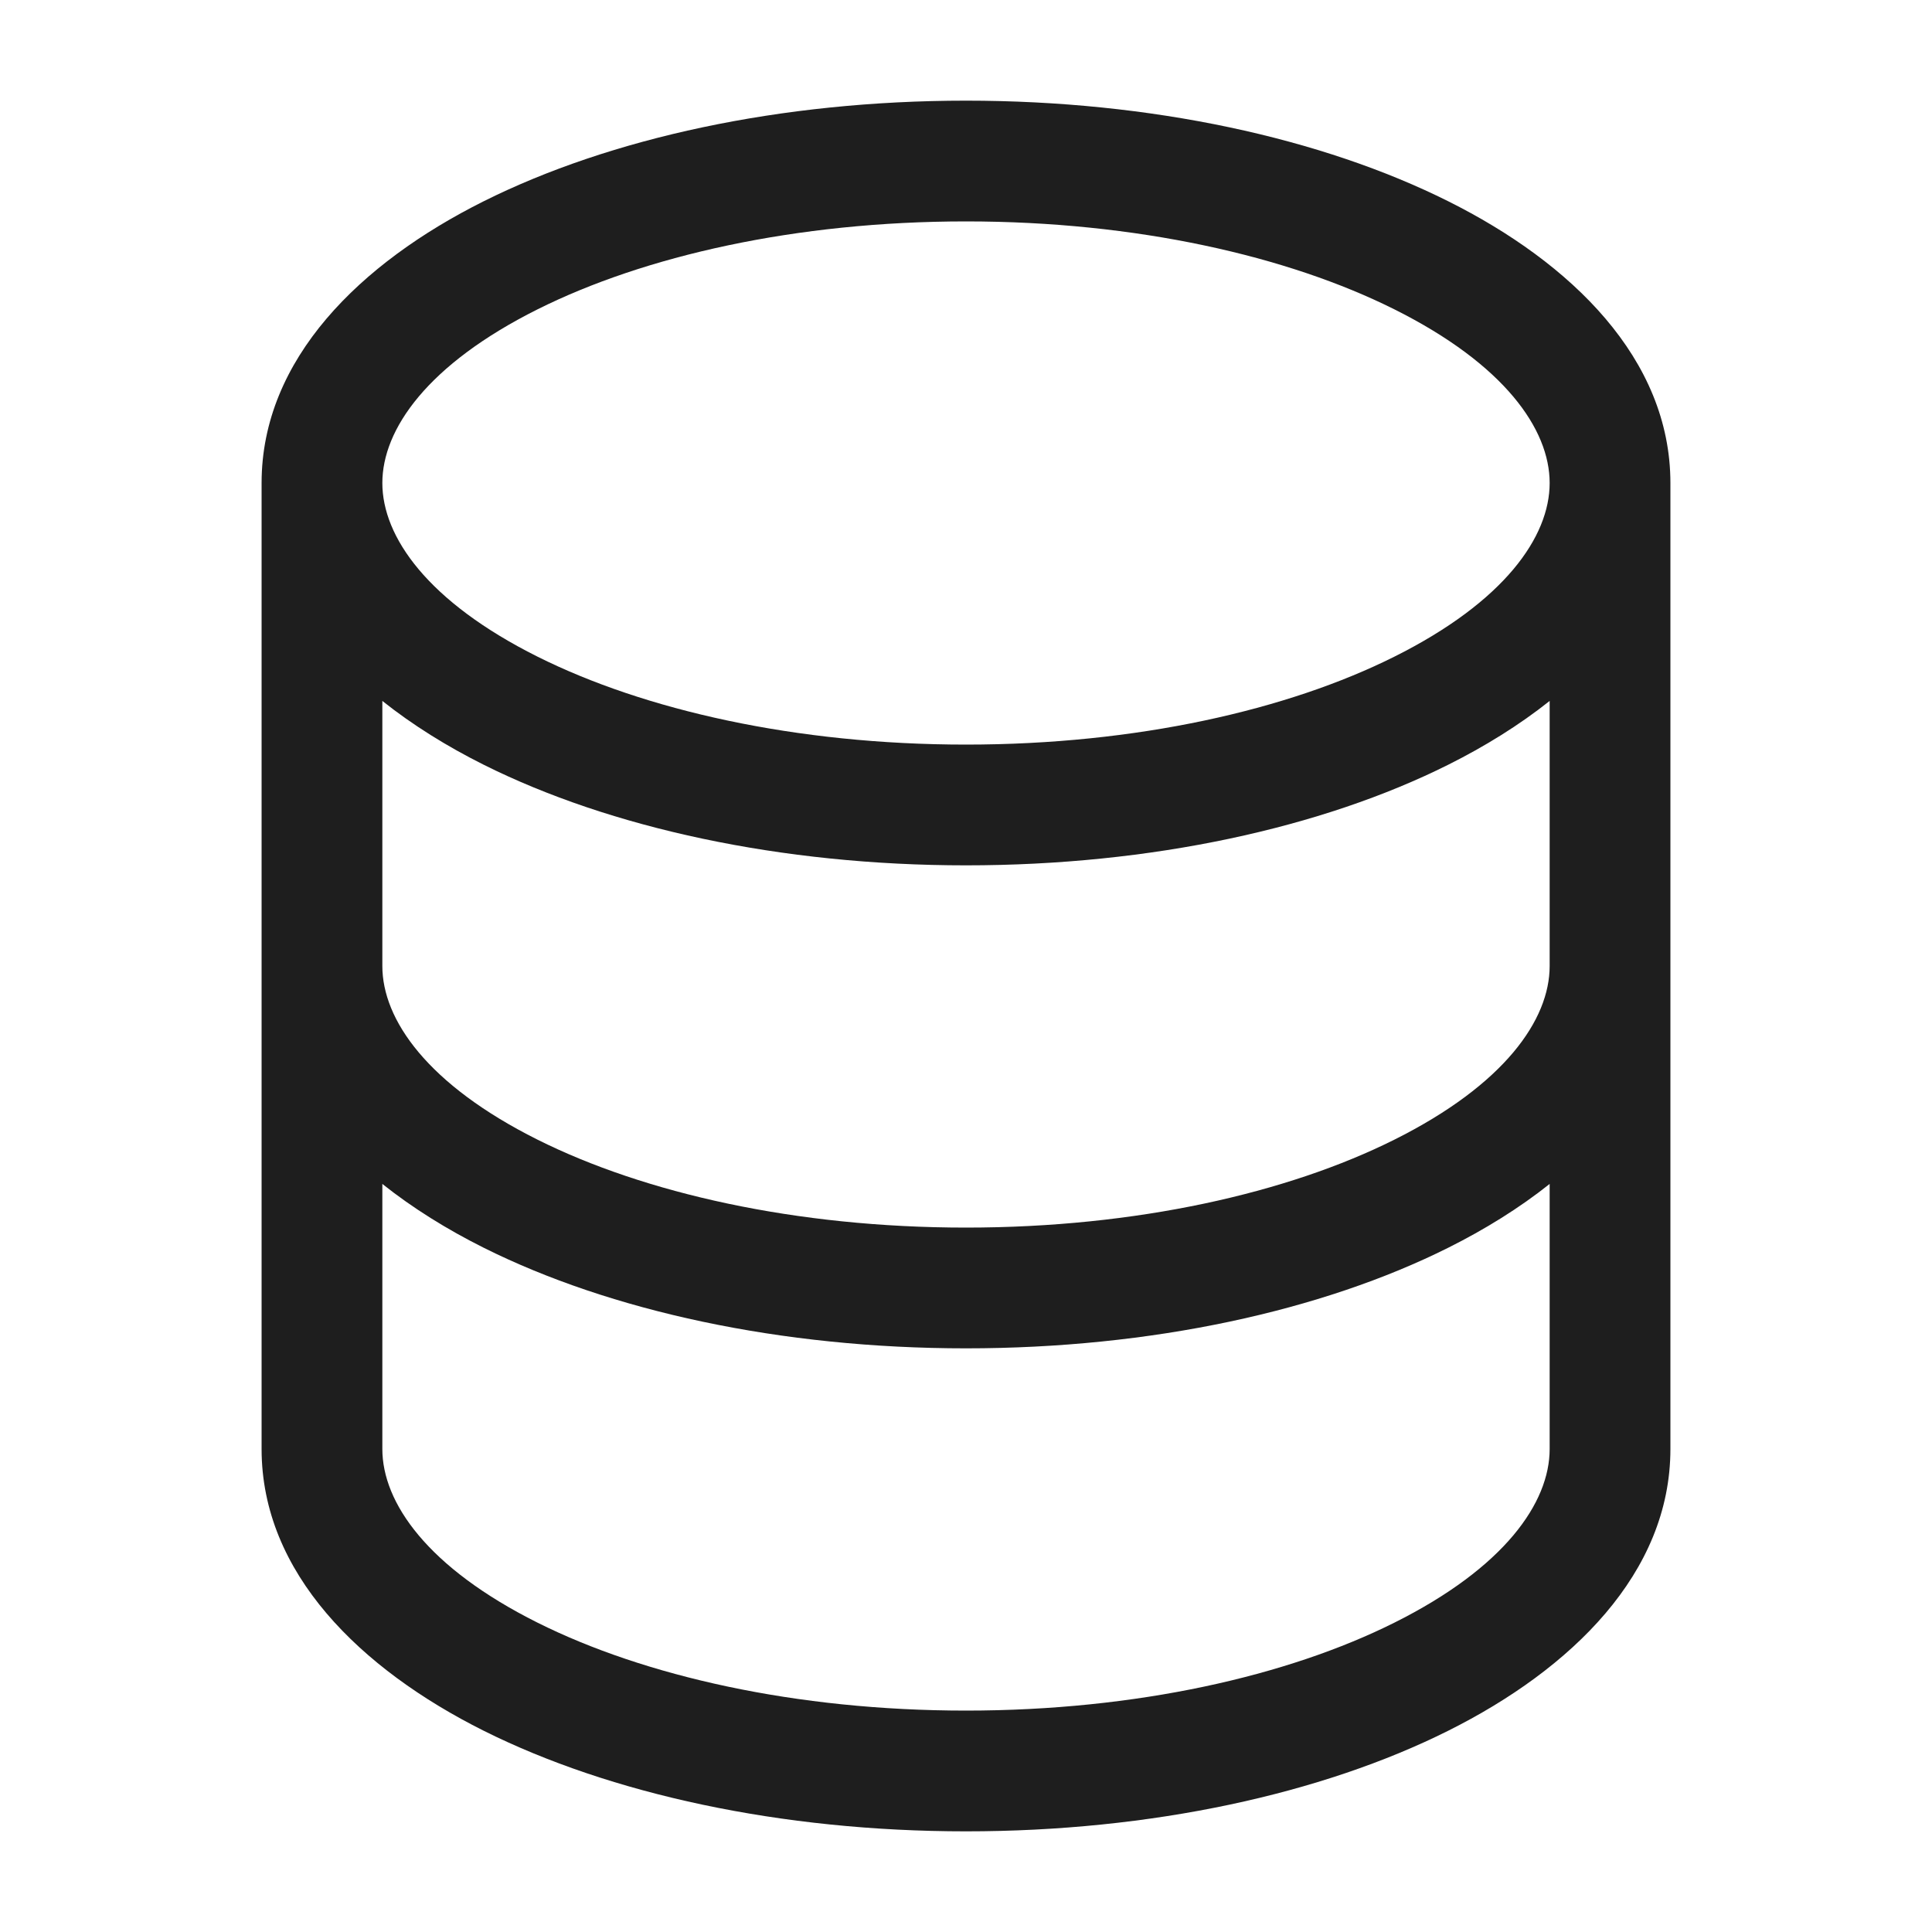
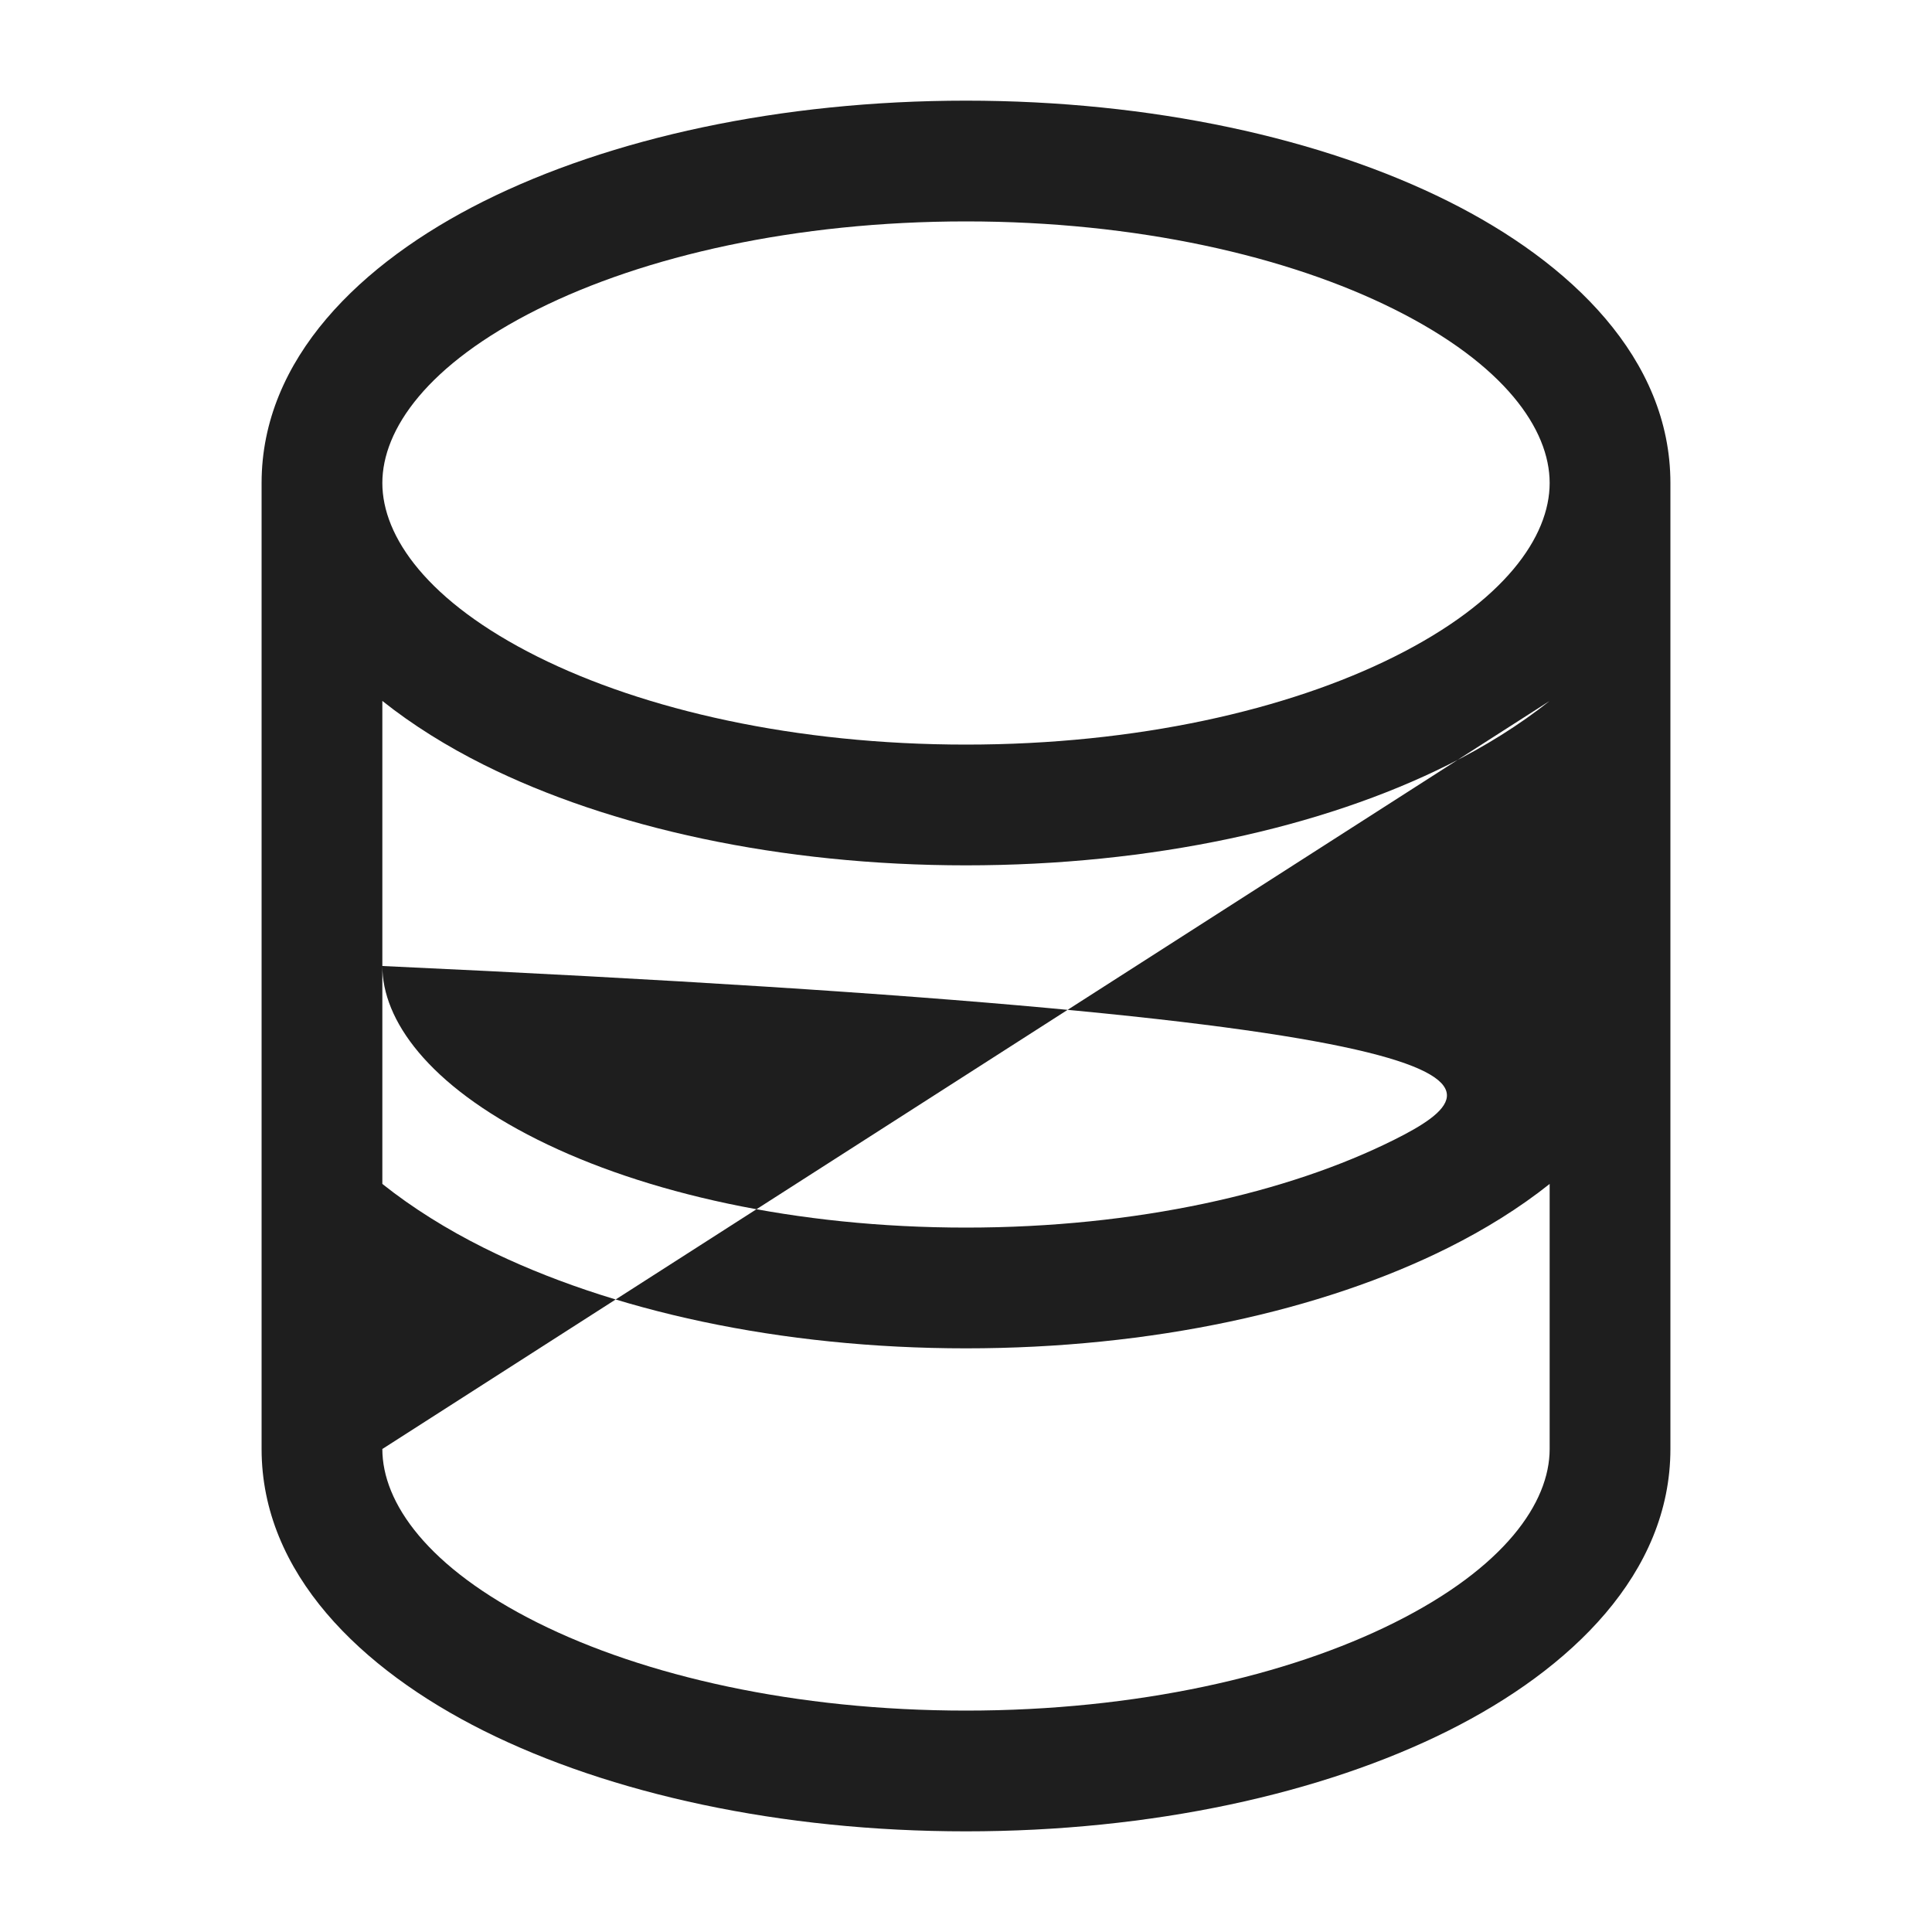
<svg xmlns="http://www.w3.org/2000/svg" width="20" height="20" viewBox="0 0 20 20" fill="none">
-   <path fill-rule="evenodd" clip-rule="evenodd" d="M2.708 5C2.708 3.715 3.734 2.72 5.006 2.084C6.317 1.429 8.083 1.042 10 1.042C11.917 1.042 13.683 1.429 14.993 2.084C16.266 2.72 17.292 3.715 17.292 5V15C17.292 16.285 16.266 17.279 14.993 17.916C13.683 18.571 11.917 18.958 10 18.958C8.083 18.958 6.317 18.571 5.006 17.916C3.734 17.279 2.708 16.285 2.708 15V5ZM3.958 5C3.958 4.444 4.425 3.772 5.565 3.202C6.668 2.651 8.235 2.292 10 2.292C11.765 2.292 13.332 2.651 14.434 3.202C15.575 3.772 16.042 4.444 16.042 5C16.042 5.556 15.575 6.228 14.434 6.798C13.332 7.349 11.765 7.708 10 7.708C8.235 7.708 6.668 7.349 5.565 6.798C4.425 6.228 3.958 5.556 3.958 5ZM3.958 15C3.958 15.556 4.425 16.228 5.565 16.798C6.668 17.349 8.235 17.708 10 17.708C11.765 17.708 13.332 17.349 14.434 16.798C15.575 16.228 16.042 15.556 16.042 15V12.256C15.728 12.506 15.371 12.727 14.993 12.916C13.683 13.571 11.917 13.958 10 13.958C8.083 13.958 6.317 13.571 5.006 12.916C4.628 12.727 4.272 12.506 3.958 12.256V15ZM16.042 7.256V10C16.042 10.556 15.575 11.228 14.434 11.798C13.332 12.349 11.765 12.708 10 12.708C8.235 12.708 6.668 12.349 5.565 11.798C4.425 11.228 3.958 10.556 3.958 10V7.256C4.272 7.506 4.628 7.727 5.006 7.916C6.317 8.571 8.083 8.958 10 8.958C11.917 8.958 13.683 8.571 14.993 7.916C15.371 7.727 15.728 7.506 16.042 7.256Z" fill="#1E1E1E" />
+   <path fill-rule="evenodd" clip-rule="evenodd" d="M2.708 5C2.708 3.715 3.734 2.72 5.006 2.084C6.317 1.429 8.083 1.042 10 1.042C11.917 1.042 13.683 1.429 14.993 2.084C16.266 2.72 17.292 3.715 17.292 5V15C17.292 16.285 16.266 17.279 14.993 17.916C13.683 18.571 11.917 18.958 10 18.958C8.083 18.958 6.317 18.571 5.006 17.916C3.734 17.279 2.708 16.285 2.708 15V5ZM3.958 5C3.958 4.444 4.425 3.772 5.565 3.202C6.668 2.651 8.235 2.292 10 2.292C11.765 2.292 13.332 2.651 14.434 3.202C15.575 3.772 16.042 4.444 16.042 5C16.042 5.556 15.575 6.228 14.434 6.798C13.332 7.349 11.765 7.708 10 7.708C8.235 7.708 6.668 7.349 5.565 6.798C4.425 6.228 3.958 5.556 3.958 5ZM3.958 15C3.958 15.556 4.425 16.228 5.565 16.798C6.668 17.349 8.235 17.708 10 17.708C11.765 17.708 13.332 17.349 14.434 16.798C15.575 16.228 16.042 15.556 16.042 15V12.256C15.728 12.506 15.371 12.727 14.993 12.916C13.683 13.571 11.917 13.958 10 13.958C8.083 13.958 6.317 13.571 5.006 12.916C4.628 12.727 4.272 12.506 3.958 12.256V15ZV10C16.042 10.556 15.575 11.228 14.434 11.798C13.332 12.349 11.765 12.708 10 12.708C8.235 12.708 6.668 12.349 5.565 11.798C4.425 11.228 3.958 10.556 3.958 10V7.256C4.272 7.506 4.628 7.727 5.006 7.916C6.317 8.571 8.083 8.958 10 8.958C11.917 8.958 13.683 8.571 14.993 7.916C15.371 7.727 15.728 7.506 16.042 7.256Z" fill="#1E1E1E" />
</svg>